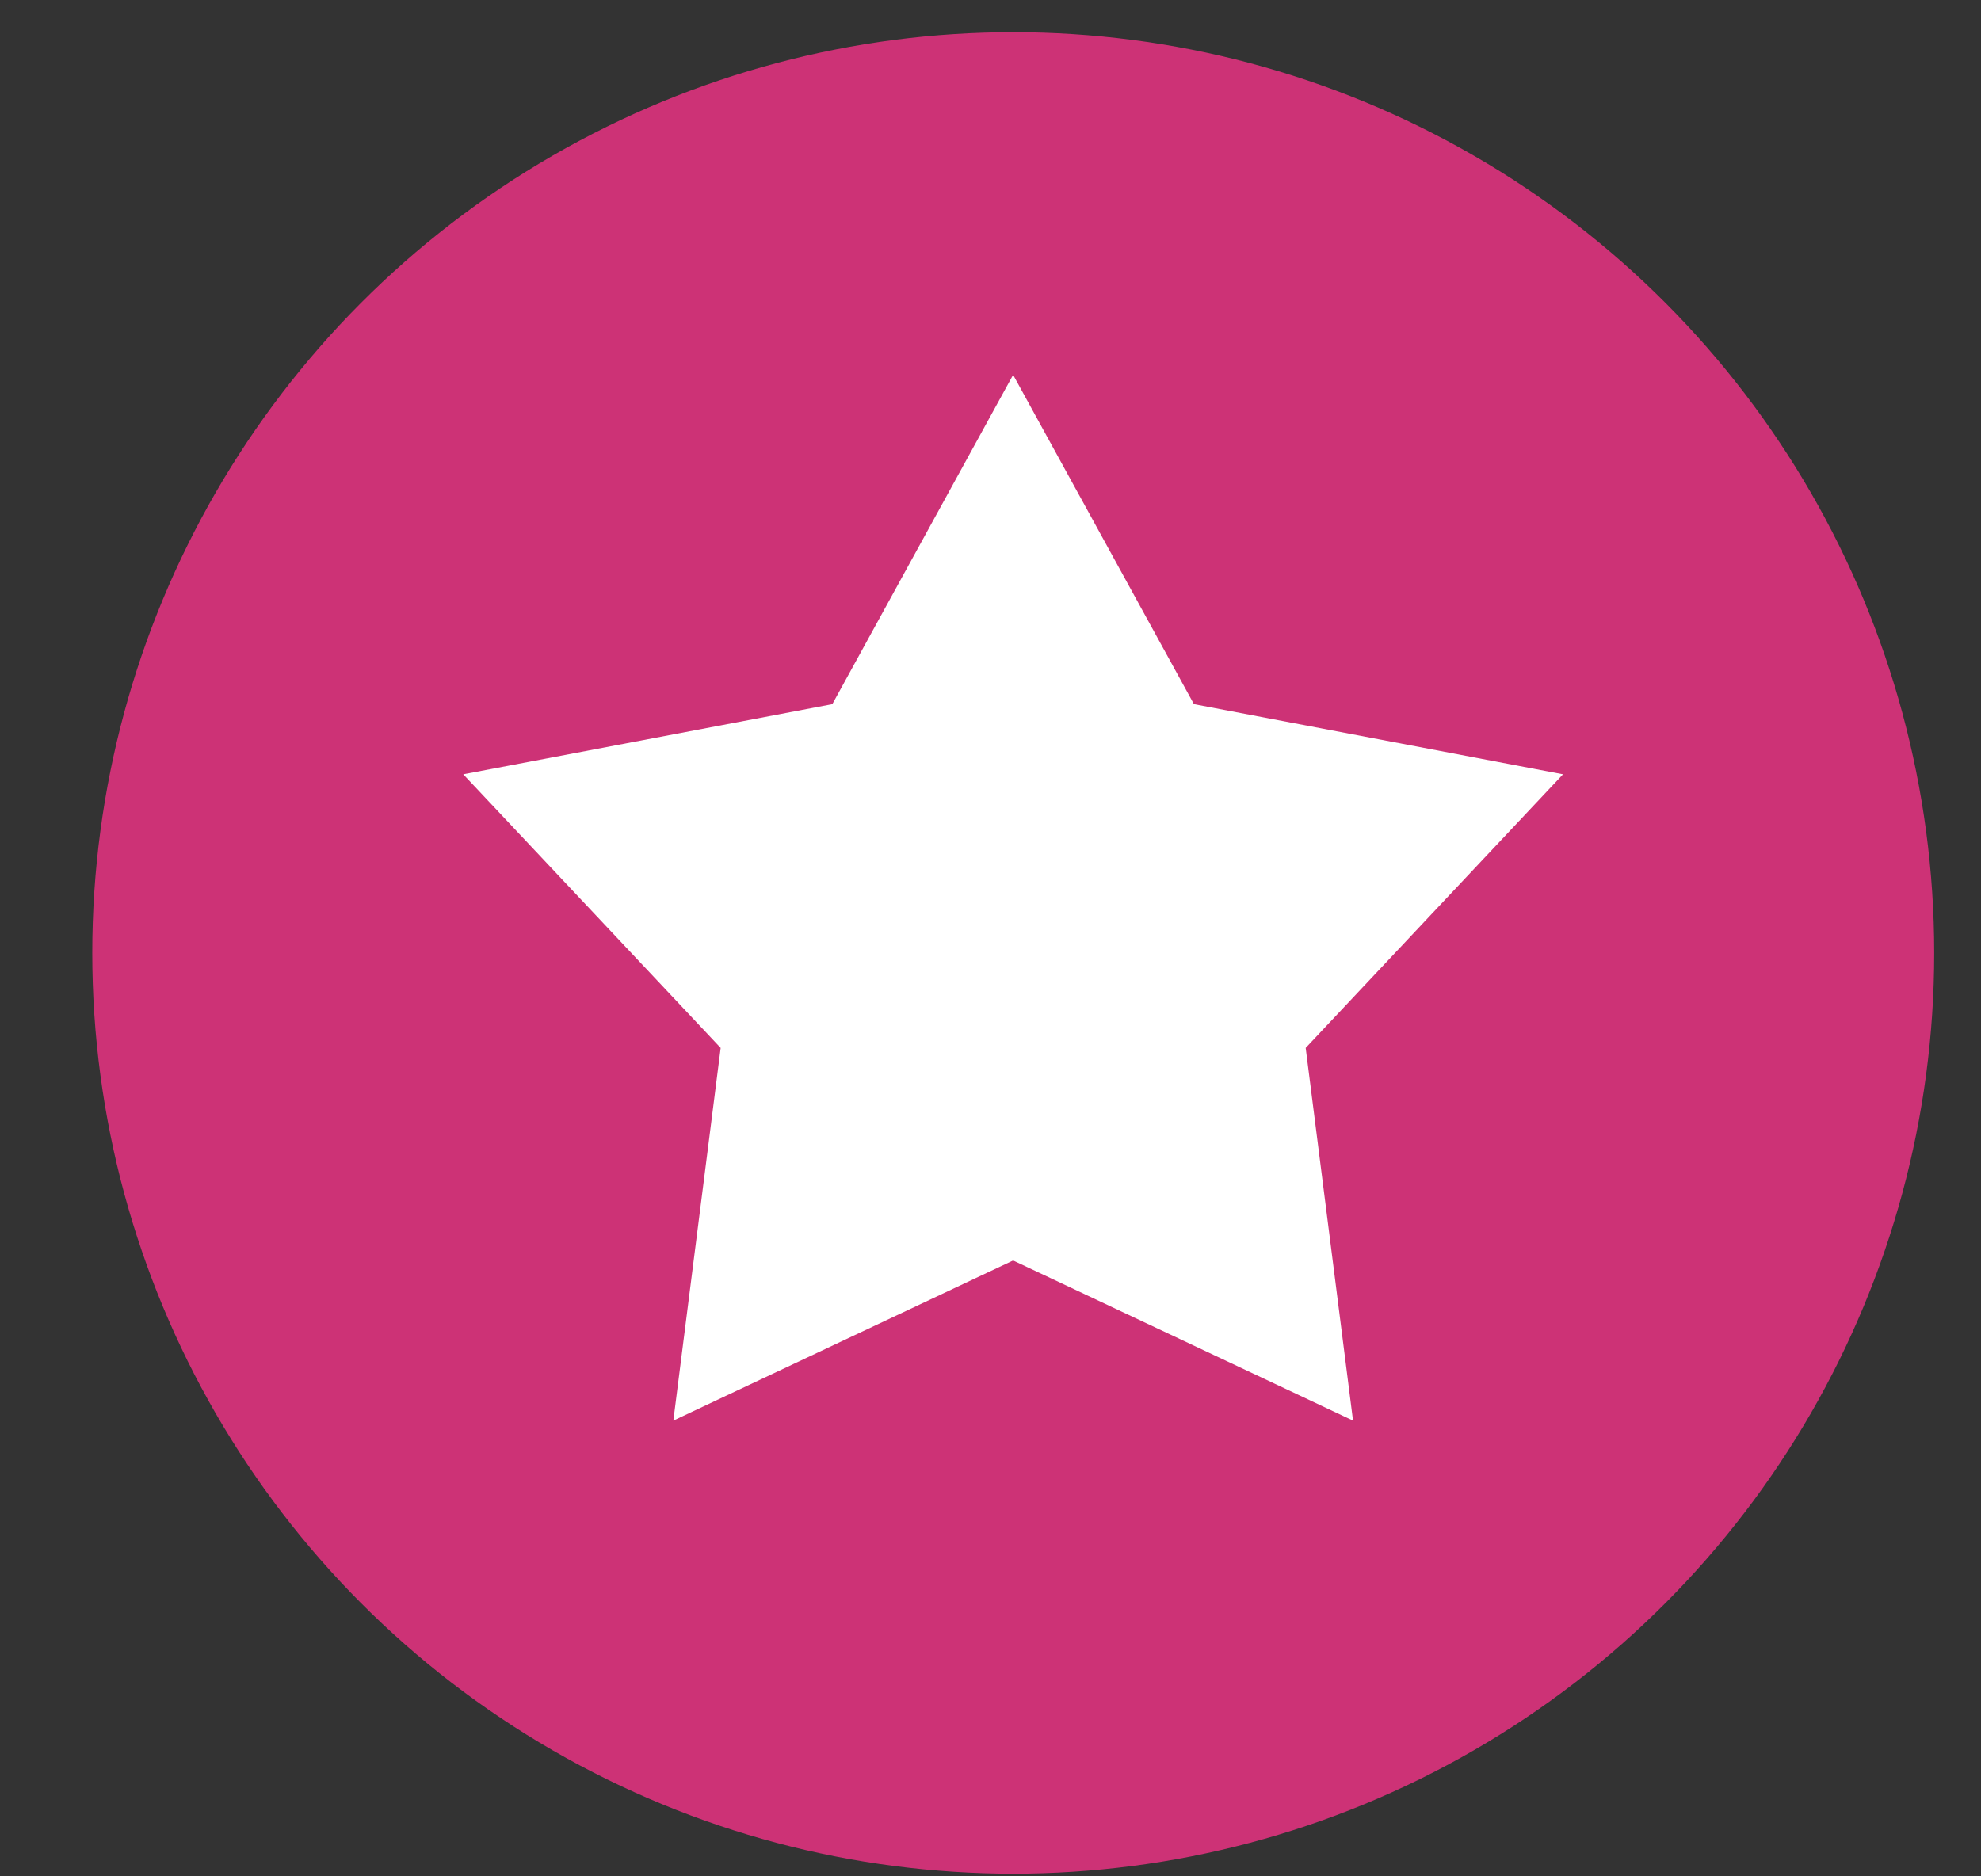
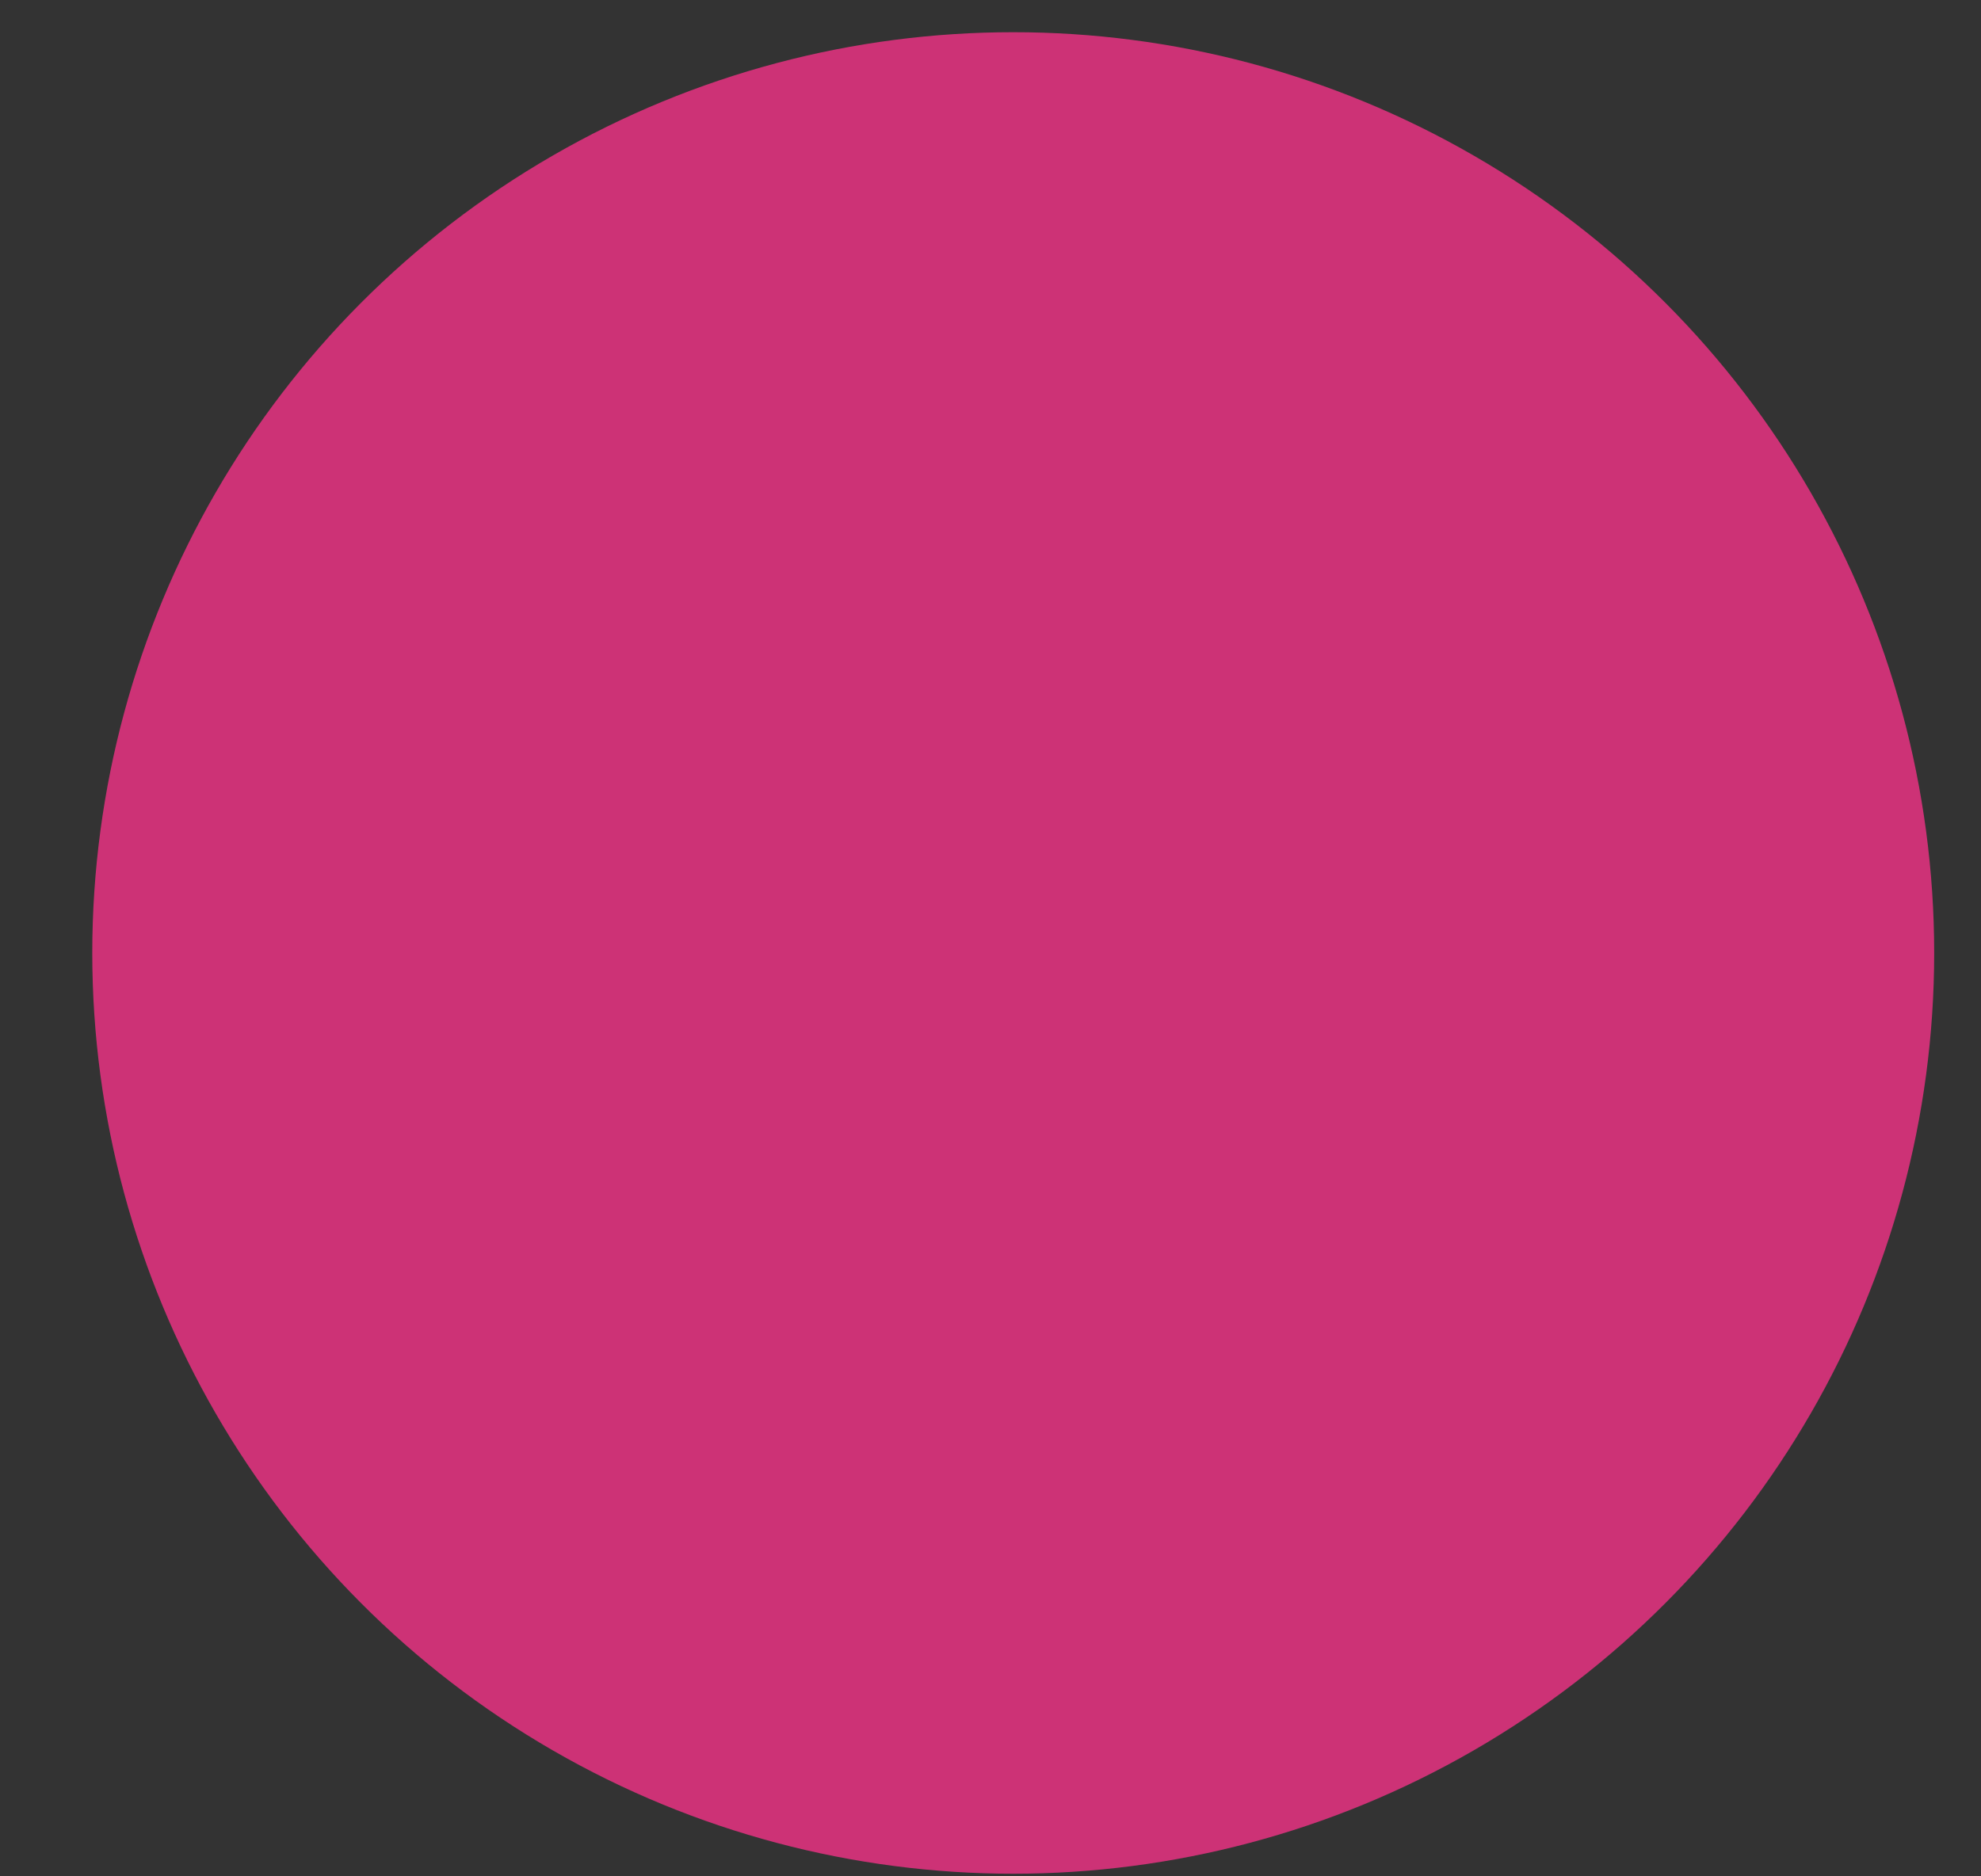
<svg xmlns="http://www.w3.org/2000/svg" width="19" height="18" viewBox="0 0 19 18" fill="none">
  <rect x="0" y="0" width="19" height="18" fill="#333333" stroke="none" />
  <circle cx="9.718" cy="9.142" r="8.833" fill="#CD3276" />
-   <path d="M9.717 3.596L11.451 6.755L14.991 7.428L12.523 10.053L12.977 13.628L9.717 12.092L6.458 13.628L6.912 10.053L4.443 7.428L7.983 6.755L9.717 3.596Z" fill="white" />
</svg>